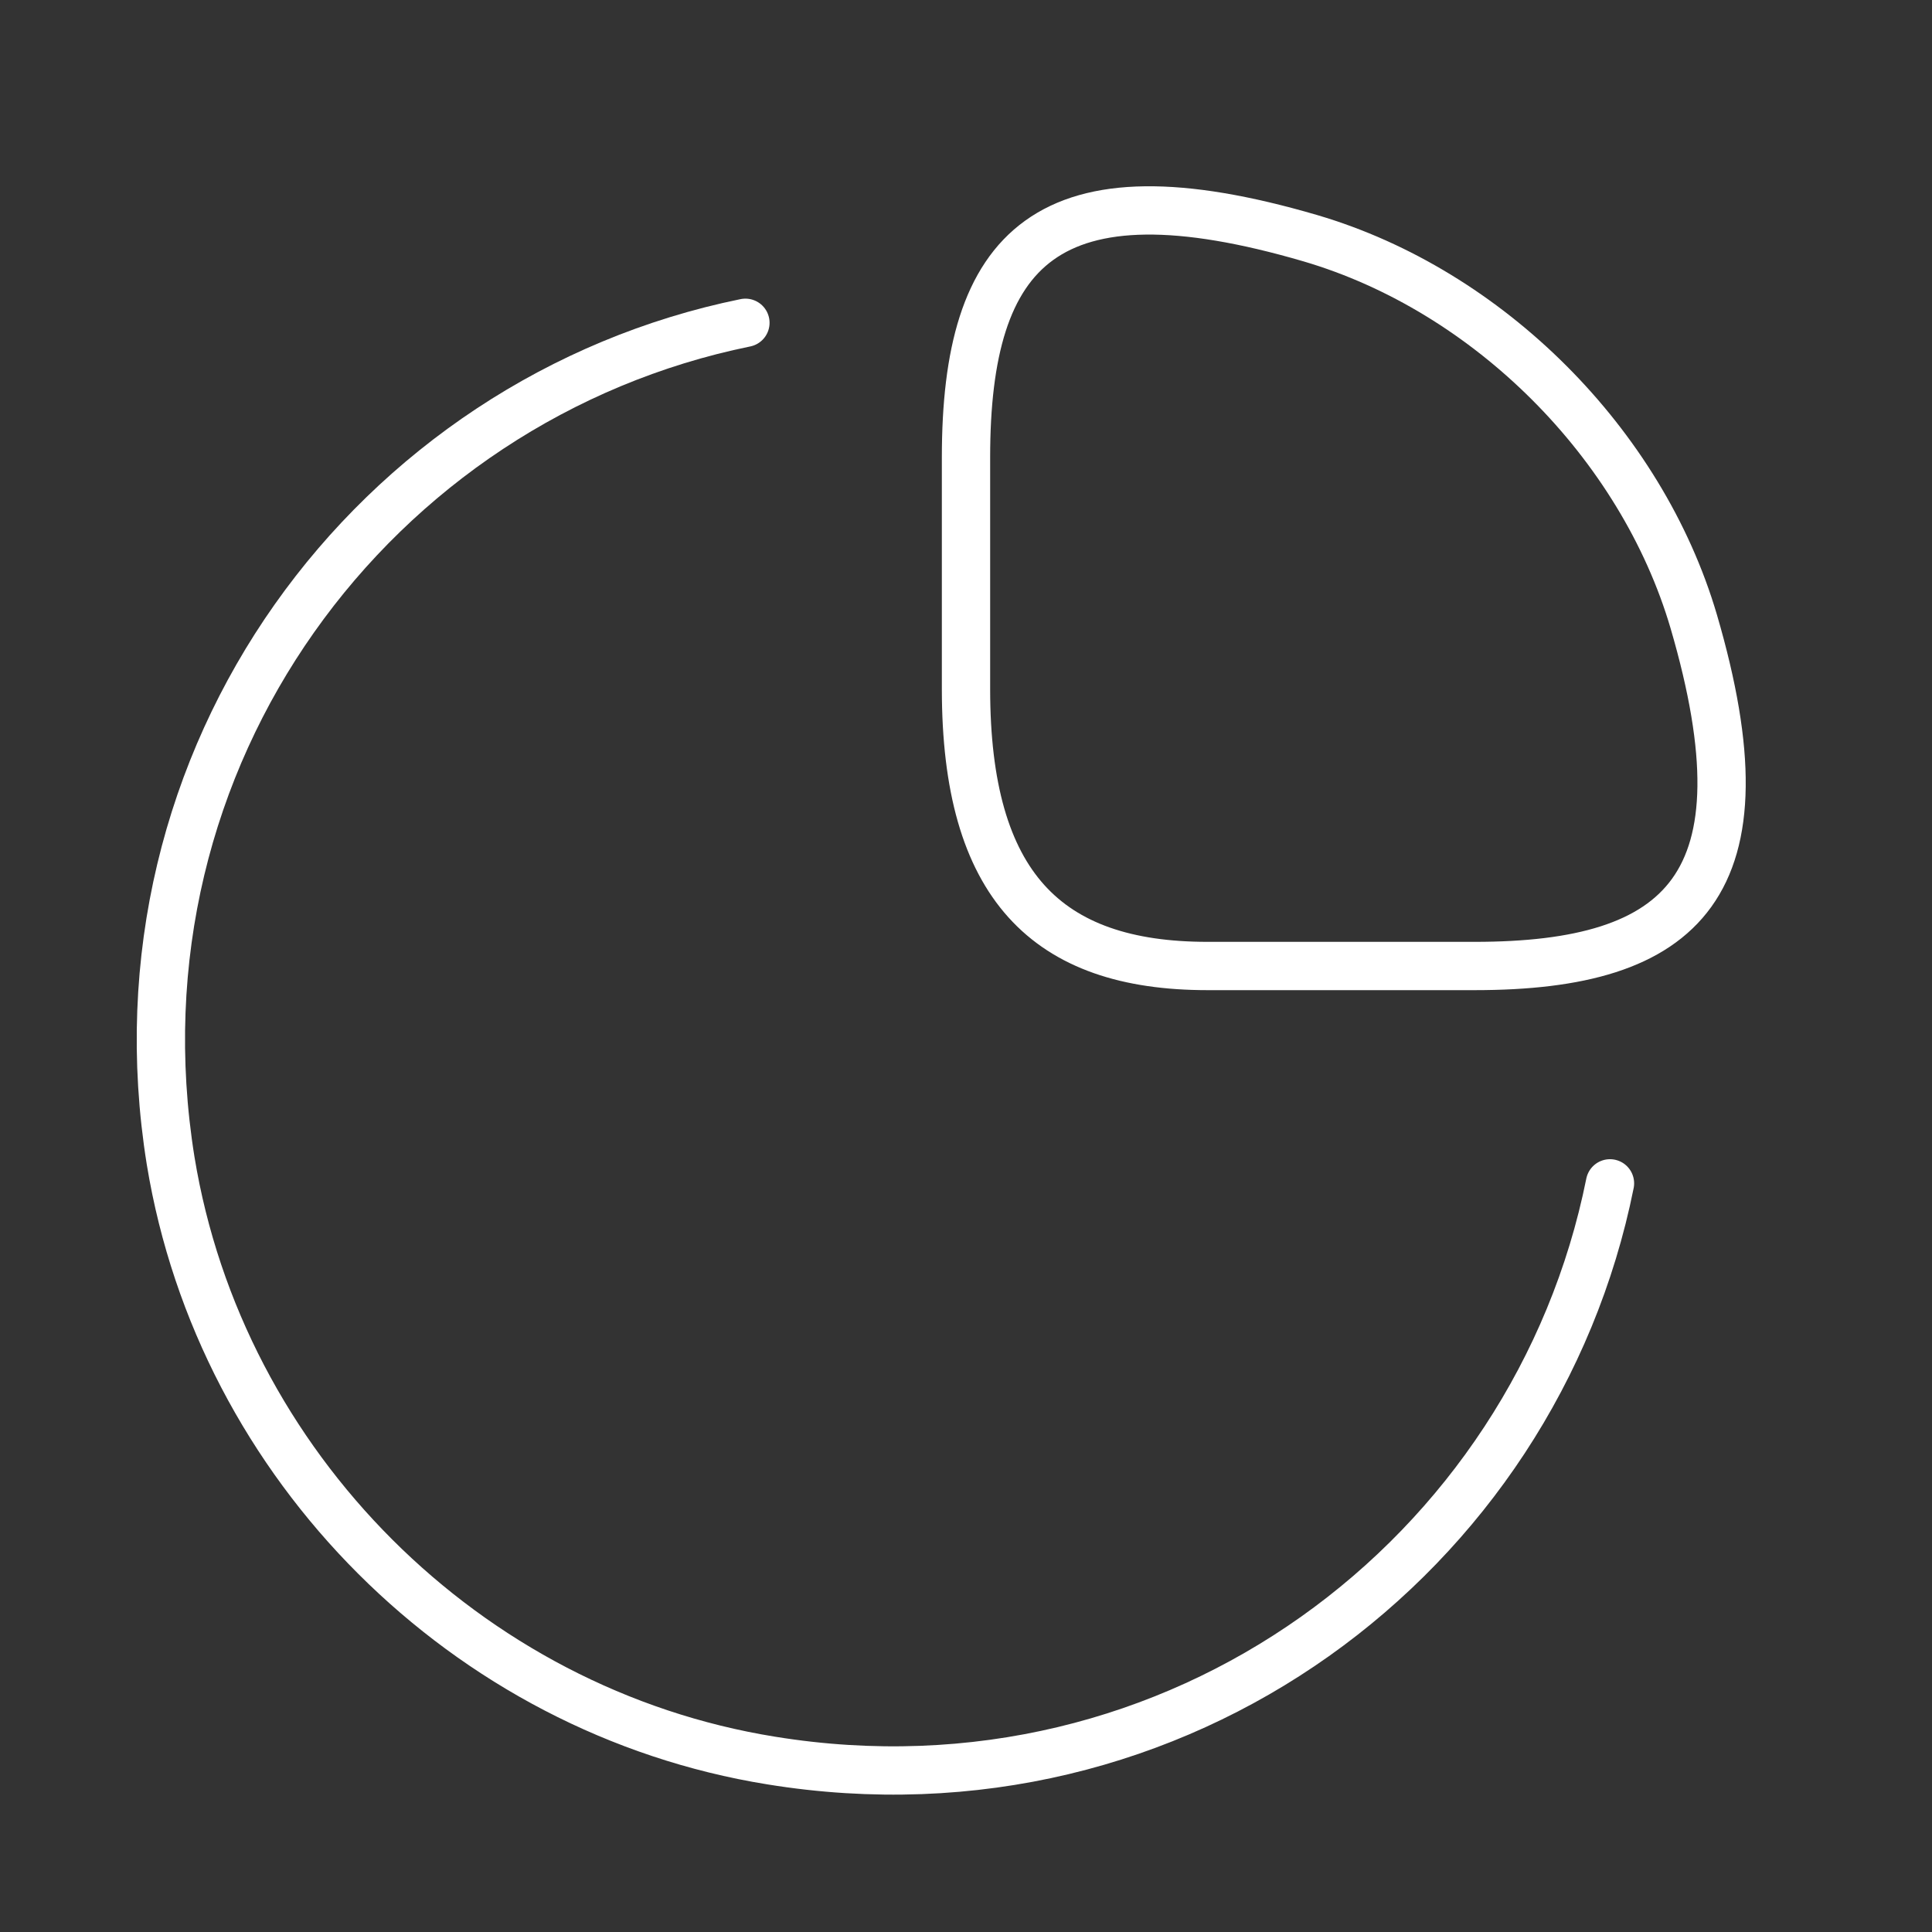
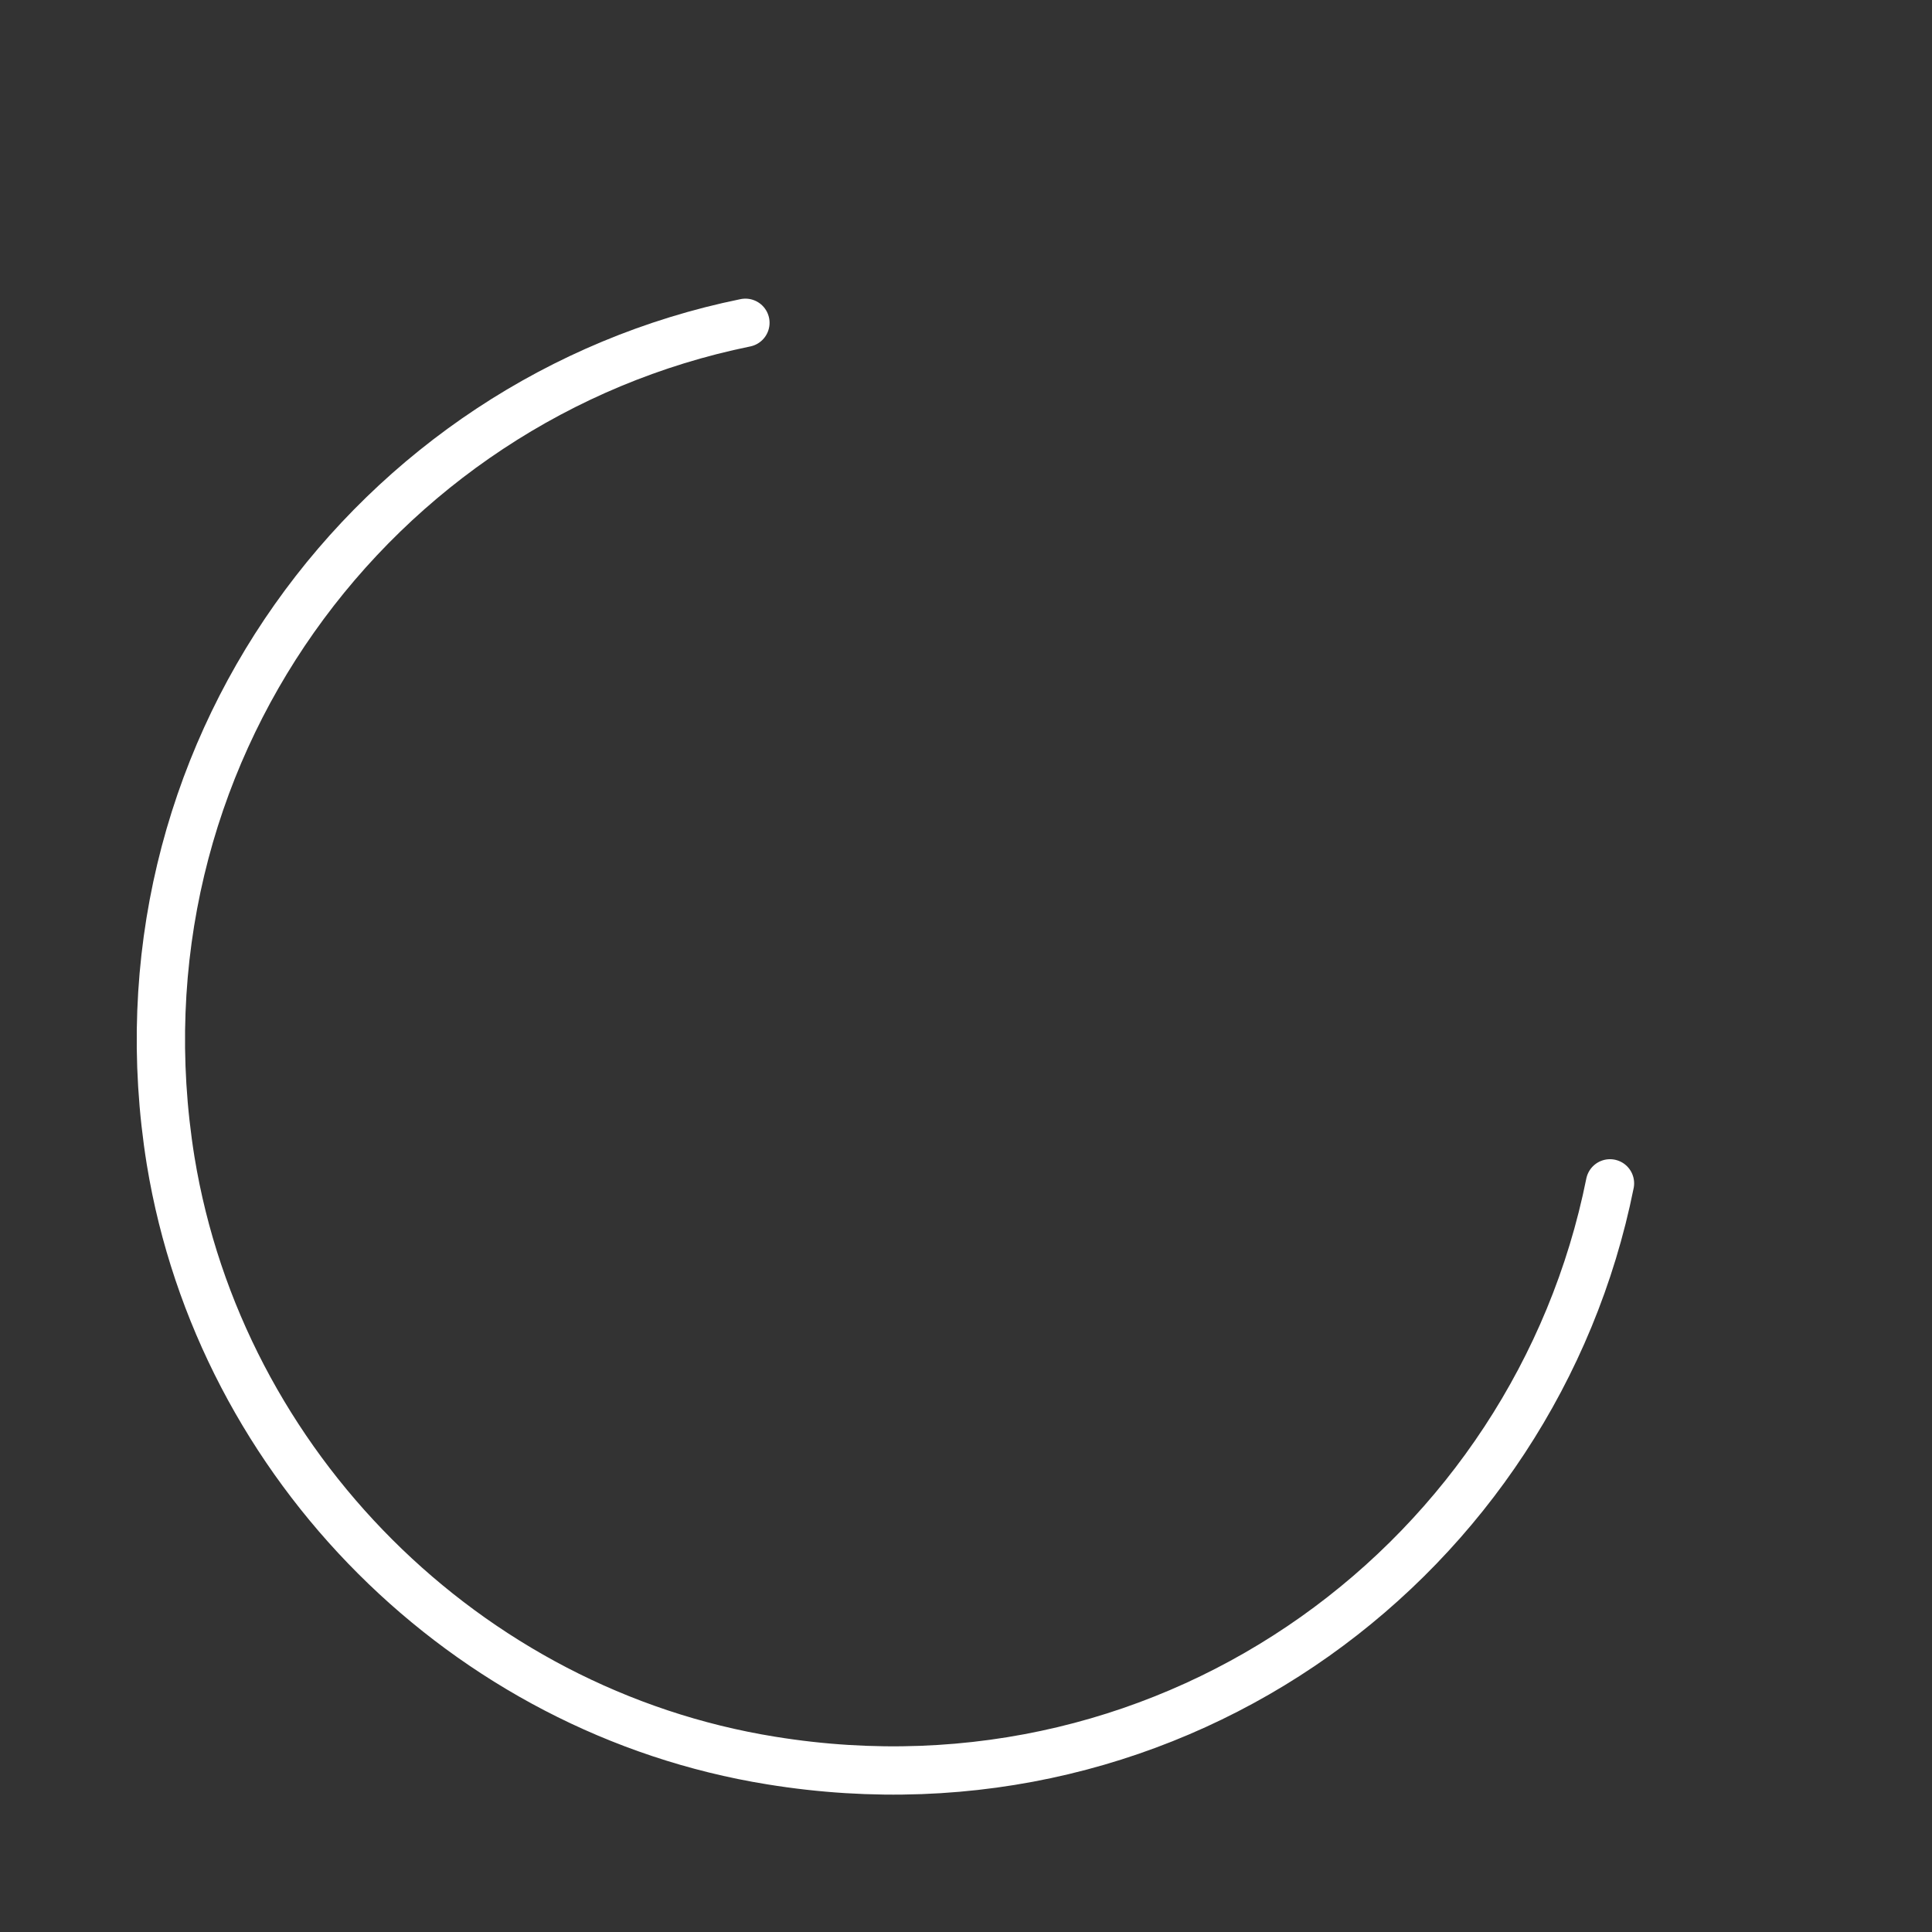
<svg xmlns="http://www.w3.org/2000/svg" width="40" height="40" viewBox="0 0 40 40" fill="none">
  <rect x="0" y="0" width="40" height="40" fill="#333333" stroke="none" />
-   <path d="M30.533 20C34.867 20 36.667 18.333 35.067 12.867C33.983 9.183 30.817 6.017 27.133 4.933C21.667 3.333 20 5.133 20 9.467V14.267C20 18.333 21.667 20 25 20H30.533Z" stroke="white" stroke-linecap="round" stroke-linejoin="round" />
  <path d="M33.333 24.5C31.783 32.217 24.383 37.817 15.967 36.45C9.65 35.433 4.567 30.35 3.533 24.033C2.183 15.65 7.75 8.25 15.433 6.683" stroke="white" stroke-linecap="round" stroke-linejoin="round" />
</svg>